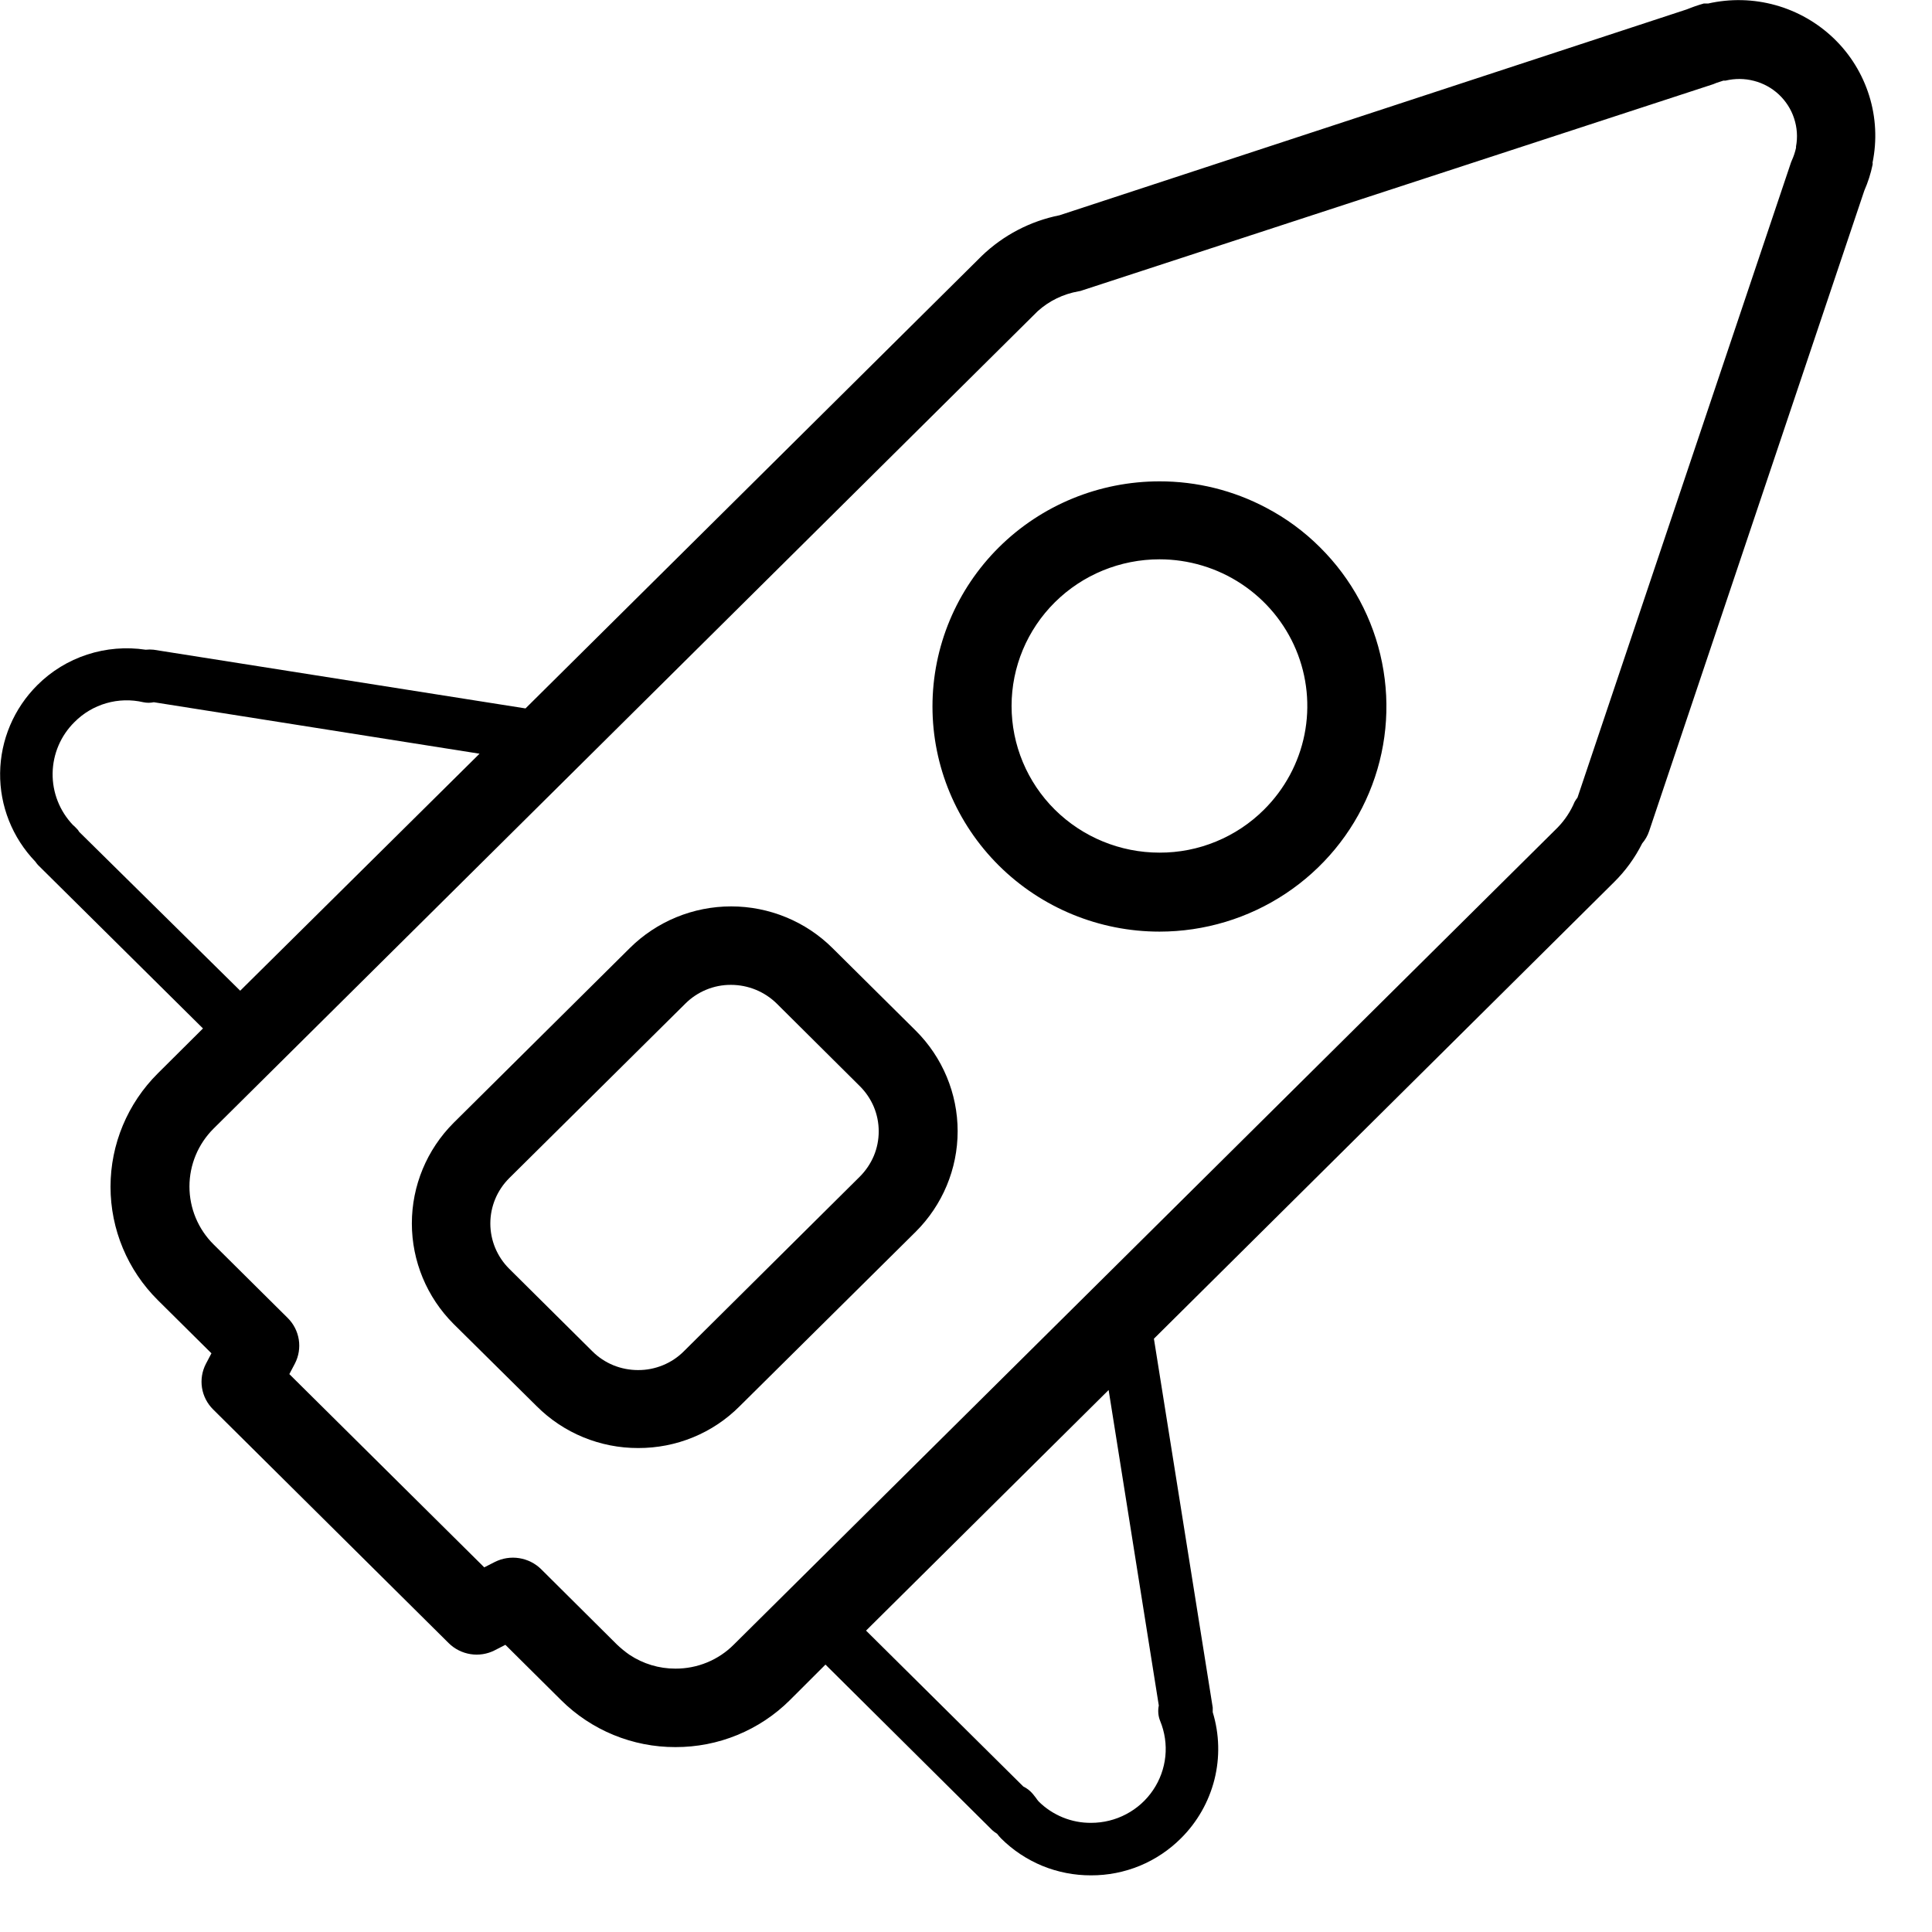
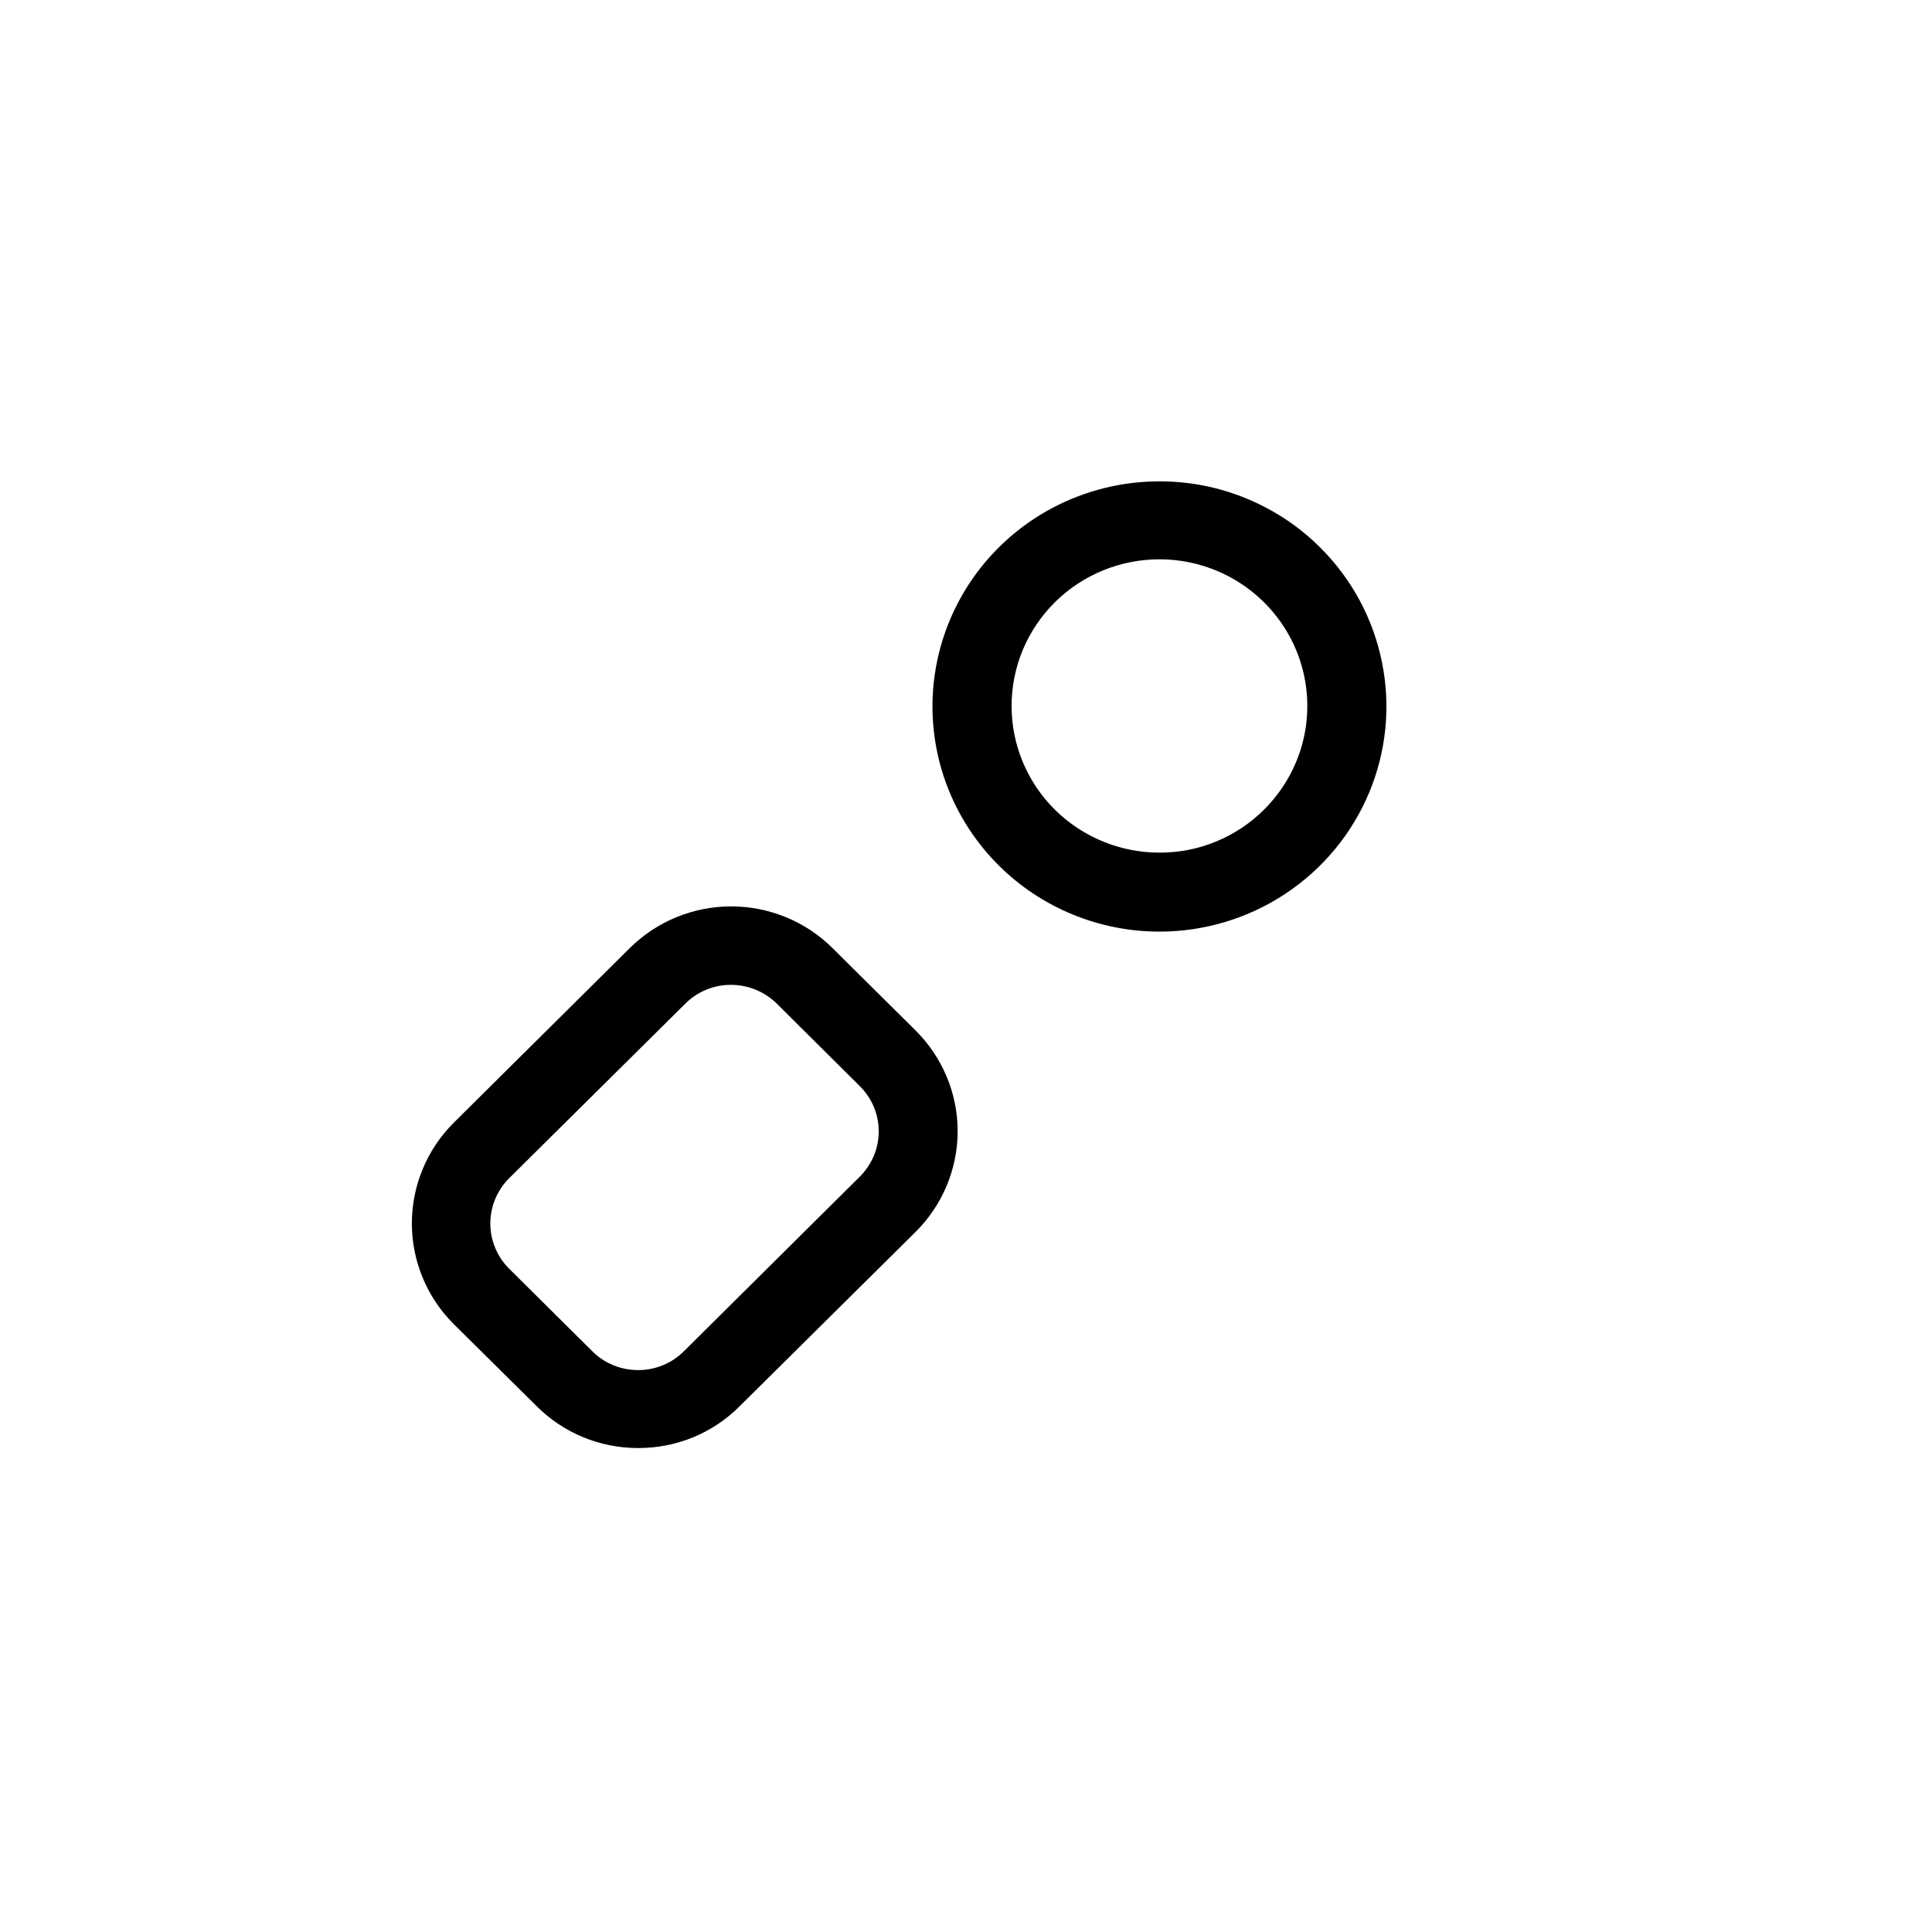
<svg xmlns="http://www.w3.org/2000/svg" width="34" height="34" viewBox="0 0 34 34" fill="none">
-   <path d="M28.9 14.842C28.954 14.779 28.996 14.705 29.022 14.627L32.809 3.354C32.873 3.208 32.922 3.056 32.954 2.9C32.957 2.887 32.957 2.874 32.954 2.861C33.034 2.471 33.014 2.066 32.895 1.685C32.776 1.304 32.564 0.958 32.276 0.68C31.988 0.402 31.634 0.199 31.247 0.091C30.86 -0.017 30.452 -0.027 30.06 0.062H29.983C29.882 0.091 29.782 0.125 29.685 0.165L18.647 3.788C18.131 3.891 17.657 4.139 17.279 4.502L9.248 12.467L2.704 11.434C2.657 11.429 2.61 11.429 2.564 11.434C2.219 11.382 1.867 11.411 1.535 11.519C1.204 11.627 0.903 11.811 0.657 12.057C0.244 12.468 0.009 13.023 0.002 13.603C-0.005 14.183 0.218 14.743 0.622 15.163C0.636 15.184 0.652 15.204 0.669 15.223L3.572 18.099L2.778 18.889C2.245 19.419 1.945 20.137 1.945 20.885C1.945 21.634 2.245 22.352 2.778 22.881L3.721 23.816L3.623 24.002C3.556 24.132 3.532 24.28 3.555 24.424C3.578 24.568 3.647 24.701 3.751 24.804L7.897 28.917C8.001 29.02 8.135 29.087 8.28 29.11C8.424 29.133 8.573 29.11 8.703 29.044L8.894 28.946L9.875 29.92C10.139 30.182 10.452 30.39 10.797 30.532C11.143 30.674 11.512 30.747 11.886 30.746C12.26 30.747 12.631 30.675 12.976 30.533C13.322 30.391 13.636 30.183 13.9 29.92L14.527 29.294L17.463 32.209C17.489 32.232 17.517 32.253 17.547 32.271C17.569 32.3 17.593 32.328 17.618 32.354C17.825 32.56 18.072 32.724 18.343 32.836C18.615 32.947 18.906 33.004 19.2 33.003C19.494 33.004 19.786 32.947 20.058 32.835C20.329 32.723 20.576 32.558 20.783 32.351C21.07 32.066 21.273 31.709 21.372 31.318C21.47 30.928 21.46 30.518 21.342 30.132C21.343 30.105 21.343 30.077 21.342 30.05L20.307 23.559L28.4 15.529C28.604 15.329 28.772 15.097 28.9 14.842ZM1.395 14.641C1.381 14.616 1.363 14.593 1.341 14.573C1.324 14.554 1.305 14.537 1.285 14.52C1.05 14.274 0.921 13.947 0.926 13.608C0.931 13.269 1.069 12.945 1.312 12.706C1.467 12.55 1.659 12.436 1.871 12.375C2.083 12.314 2.307 12.308 2.522 12.358C2.583 12.371 2.646 12.371 2.707 12.358L8.439 13.264L4.227 17.435L1.395 14.641ZM20.393 30.014C20.374 30.105 20.382 30.2 20.417 30.286C20.498 30.483 20.53 30.698 20.508 30.91C20.486 31.122 20.412 31.326 20.292 31.503C20.172 31.681 20.01 31.826 19.82 31.926C19.63 32.027 19.418 32.079 19.203 32.079C19.032 32.081 18.861 32.048 18.702 31.983C18.544 31.918 18.399 31.823 18.278 31.702C18.261 31.682 18.245 31.662 18.231 31.64L18.18 31.575C18.133 31.518 18.074 31.471 18.008 31.439L15.241 28.696L19.51 24.462L20.393 30.014ZM27.71 14.113C27.64 14.28 27.539 14.432 27.413 14.562L12.915 28.941C12.781 29.076 12.621 29.183 12.444 29.256C12.267 29.329 12.077 29.366 11.886 29.365C11.599 29.366 11.319 29.281 11.08 29.123C11.001 29.068 10.926 29.007 10.857 28.941L9.521 27.613C9.417 27.511 9.282 27.444 9.137 27.421C8.992 27.398 8.844 27.421 8.712 27.486L8.522 27.583L5.092 24.182L5.19 23.996C5.257 23.866 5.281 23.718 5.258 23.574C5.235 23.43 5.167 23.297 5.063 23.194L3.76 21.901C3.487 21.631 3.334 21.264 3.334 20.881C3.334 20.498 3.487 20.131 3.76 19.86L18.26 5.478C18.462 5.295 18.711 5.174 18.98 5.127C19.004 5.124 19.027 5.118 19.049 5.109L30.152 1.481L30.203 1.46L30.328 1.419H30.366C30.531 1.379 30.703 1.38 30.867 1.423C31.031 1.465 31.182 1.548 31.305 1.663C31.428 1.779 31.521 1.923 31.573 2.083C31.626 2.243 31.638 2.413 31.607 2.578C31.607 2.578 31.607 2.578 31.607 2.602C31.59 2.679 31.565 2.754 31.532 2.826C31.522 2.849 31.513 2.873 31.506 2.897L27.761 14.037C27.742 14.061 27.725 14.086 27.71 14.113Z" fill="black" />
  <path d="M14.652 16.686C14.418 16.453 14.14 16.268 13.833 16.142C13.527 16.016 13.199 15.951 12.867 15.951C12.536 15.951 12.207 16.016 11.901 16.142C11.595 16.268 11.316 16.453 11.082 16.686L7.983 19.76C7.512 20.231 7.248 20.867 7.248 21.53C7.248 22.193 7.512 22.829 7.983 23.3L9.446 24.748C9.68 24.982 9.958 25.167 10.264 25.293C10.571 25.419 10.899 25.484 11.231 25.483C11.563 25.484 11.892 25.42 12.198 25.294C12.505 25.168 12.783 24.982 13.016 24.748L16.115 21.677C16.587 21.207 16.853 20.571 16.853 19.907C16.853 19.244 16.587 18.607 16.115 18.137L14.652 16.686ZM15.131 20.707L12.034 23.781C11.929 23.886 11.803 23.97 11.665 24.026C11.526 24.083 11.378 24.112 11.228 24.111C11.079 24.111 10.931 24.082 10.793 24.026C10.655 23.969 10.53 23.886 10.425 23.781L8.962 22.329C8.749 22.117 8.629 21.831 8.629 21.531C8.629 21.232 8.749 20.945 8.962 20.733L12.061 17.662C12.166 17.557 12.291 17.474 12.429 17.417C12.567 17.36 12.715 17.331 12.864 17.332C13.166 17.332 13.456 17.451 13.67 17.662L15.131 19.114C15.236 19.218 15.32 19.342 15.378 19.479C15.435 19.616 15.464 19.762 15.464 19.91C15.464 20.058 15.435 20.205 15.378 20.341C15.32 20.478 15.236 20.602 15.131 20.707Z" fill="black" />
  <path d="M22.285 8.937C21.707 8.63 21.061 8.47 20.405 8.471C19.345 8.471 18.329 8.888 17.58 9.631C16.831 10.374 16.41 11.382 16.41 12.433C16.41 13.483 16.831 14.491 17.58 15.234C18.329 15.977 19.345 16.395 20.405 16.395C21.195 16.395 21.967 16.162 22.623 15.727C23.28 15.292 23.792 14.673 24.094 13.95C24.397 13.226 24.476 12.43 24.322 11.662C24.169 10.893 23.789 10.187 23.231 9.633C22.953 9.355 22.634 9.12 22.285 8.937ZM22.246 14.247C22.005 14.488 21.718 14.679 21.402 14.809C21.086 14.94 20.747 15.006 20.405 15.005C19.715 15.005 19.053 14.733 18.564 14.249C18.076 13.765 17.802 13.108 17.802 12.424C17.802 11.739 18.076 11.083 18.564 10.599C19.053 10.114 19.715 9.843 20.405 9.843C20.919 9.843 21.422 9.994 21.85 10.278C22.277 10.561 22.611 10.964 22.808 11.435C23.005 11.906 23.057 12.425 22.957 12.926C22.857 13.426 22.609 13.886 22.246 14.247Z" fill="black" />
</svg>